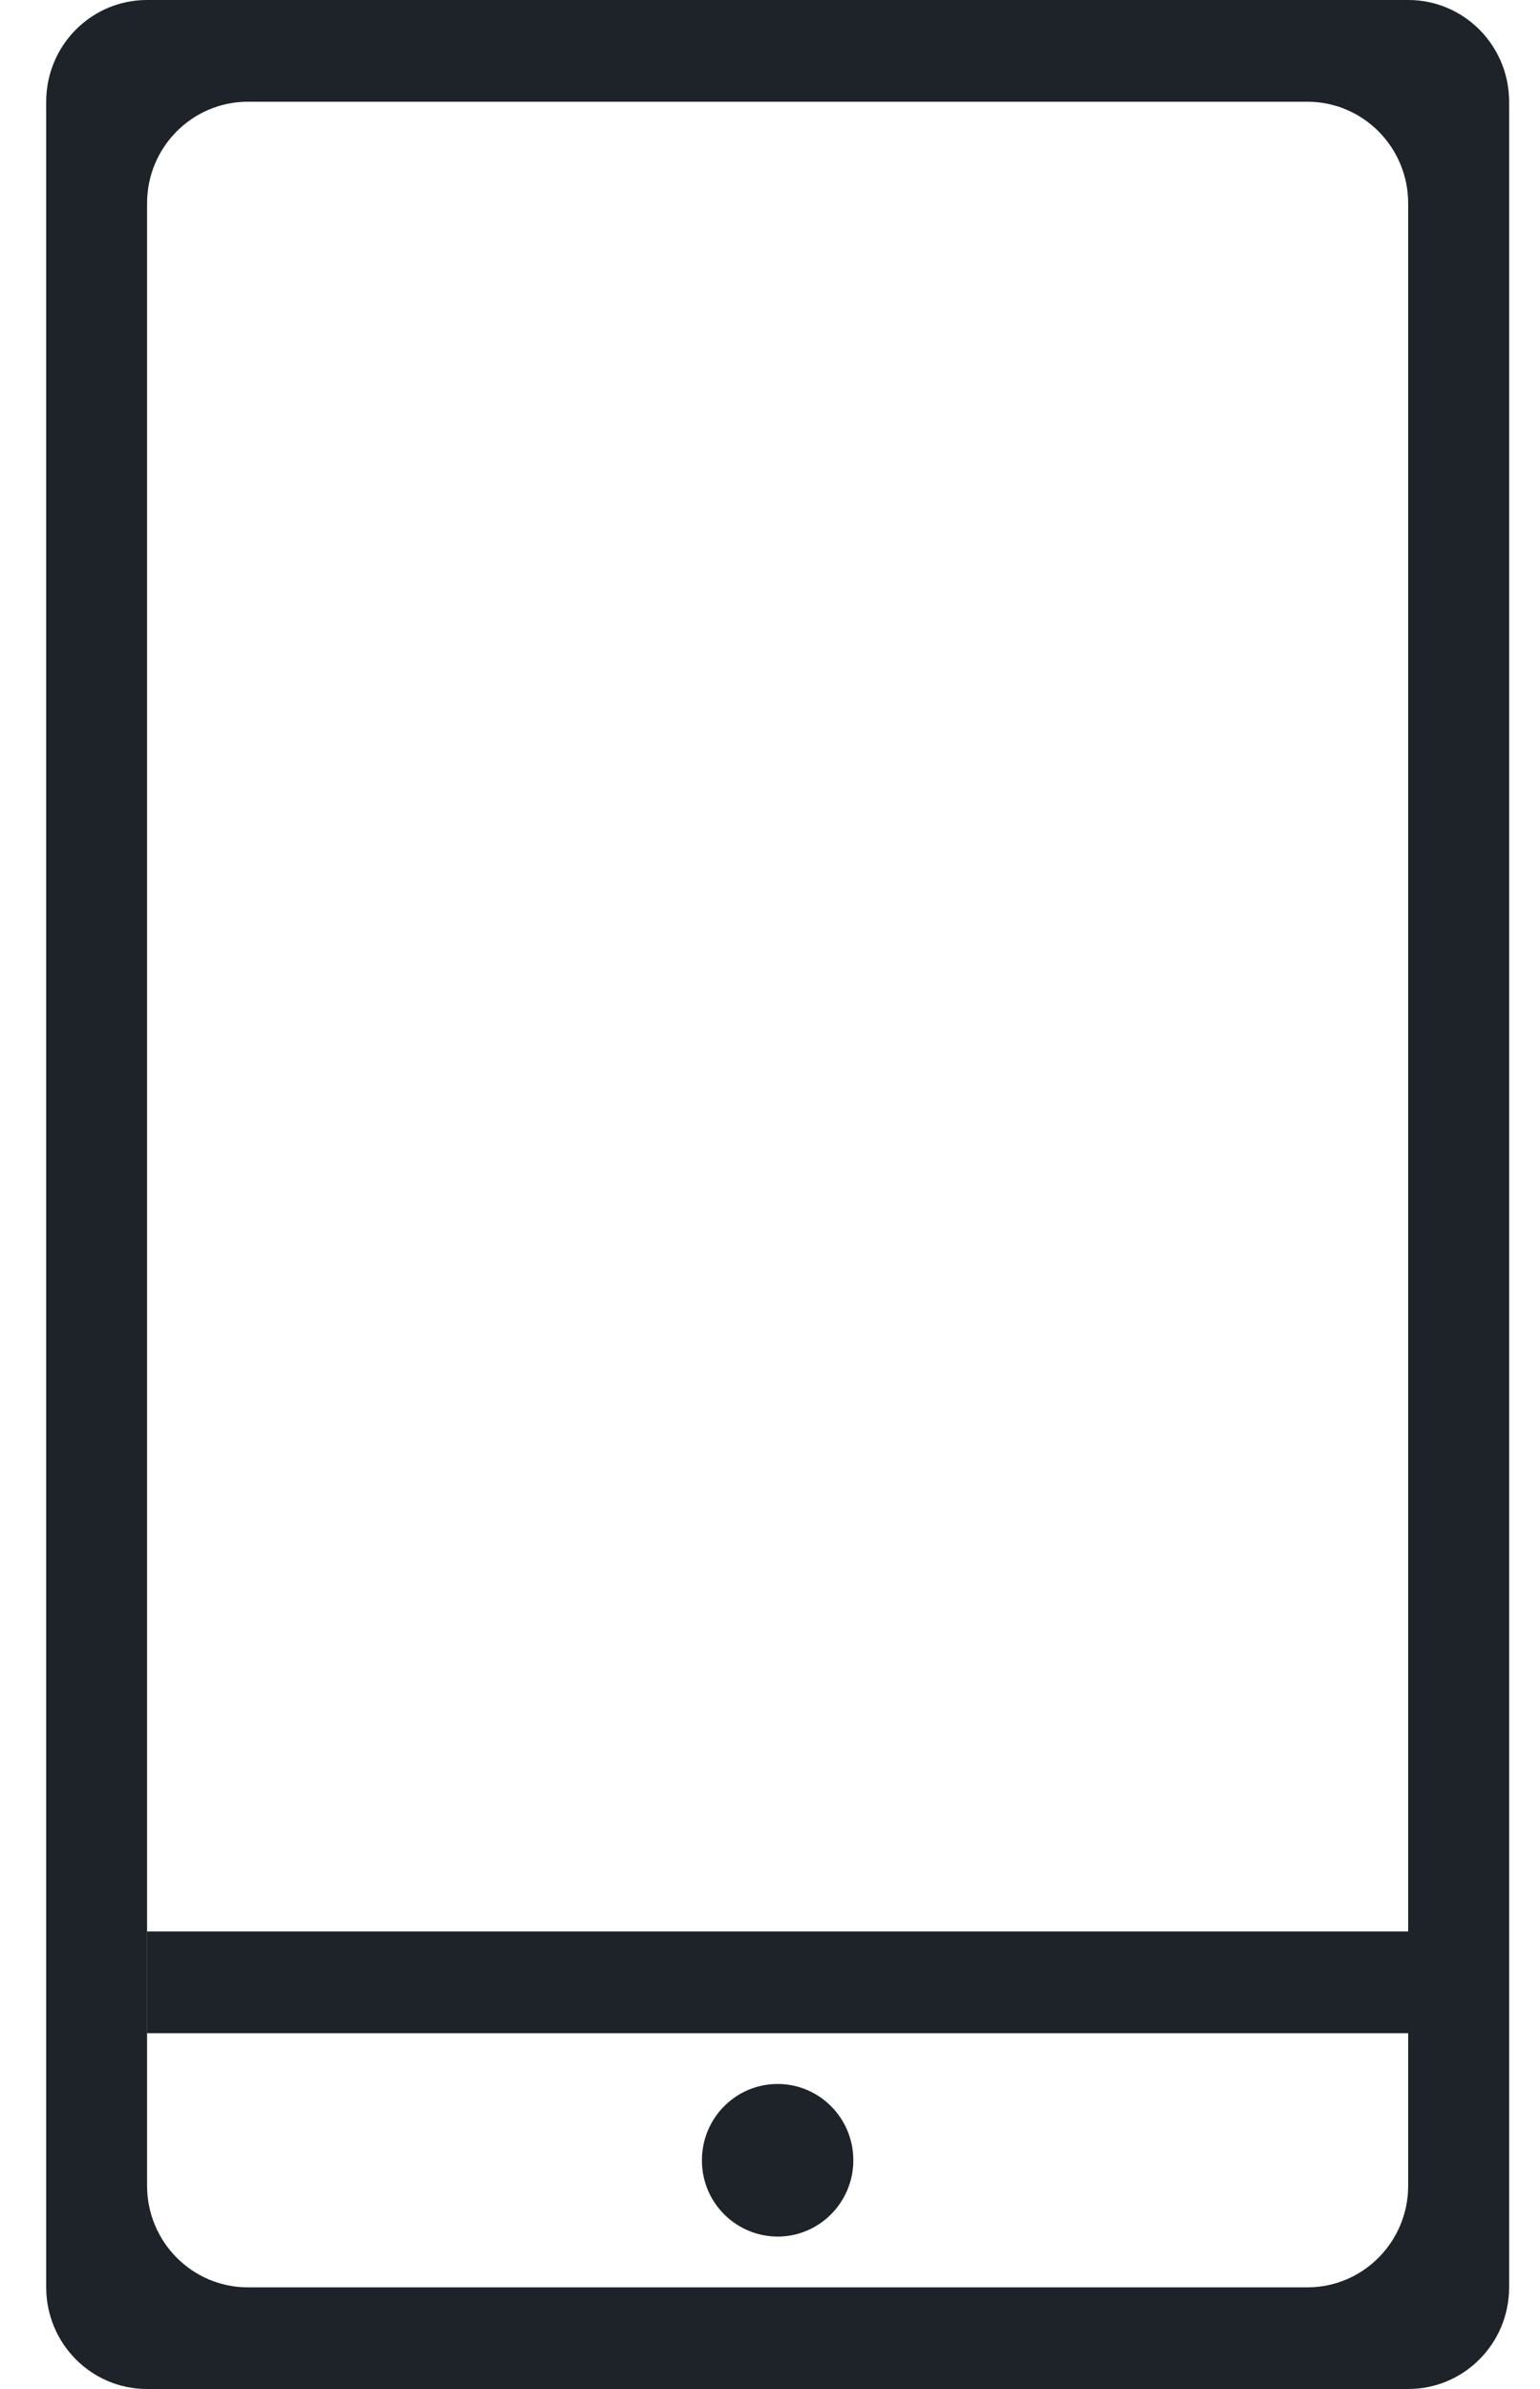
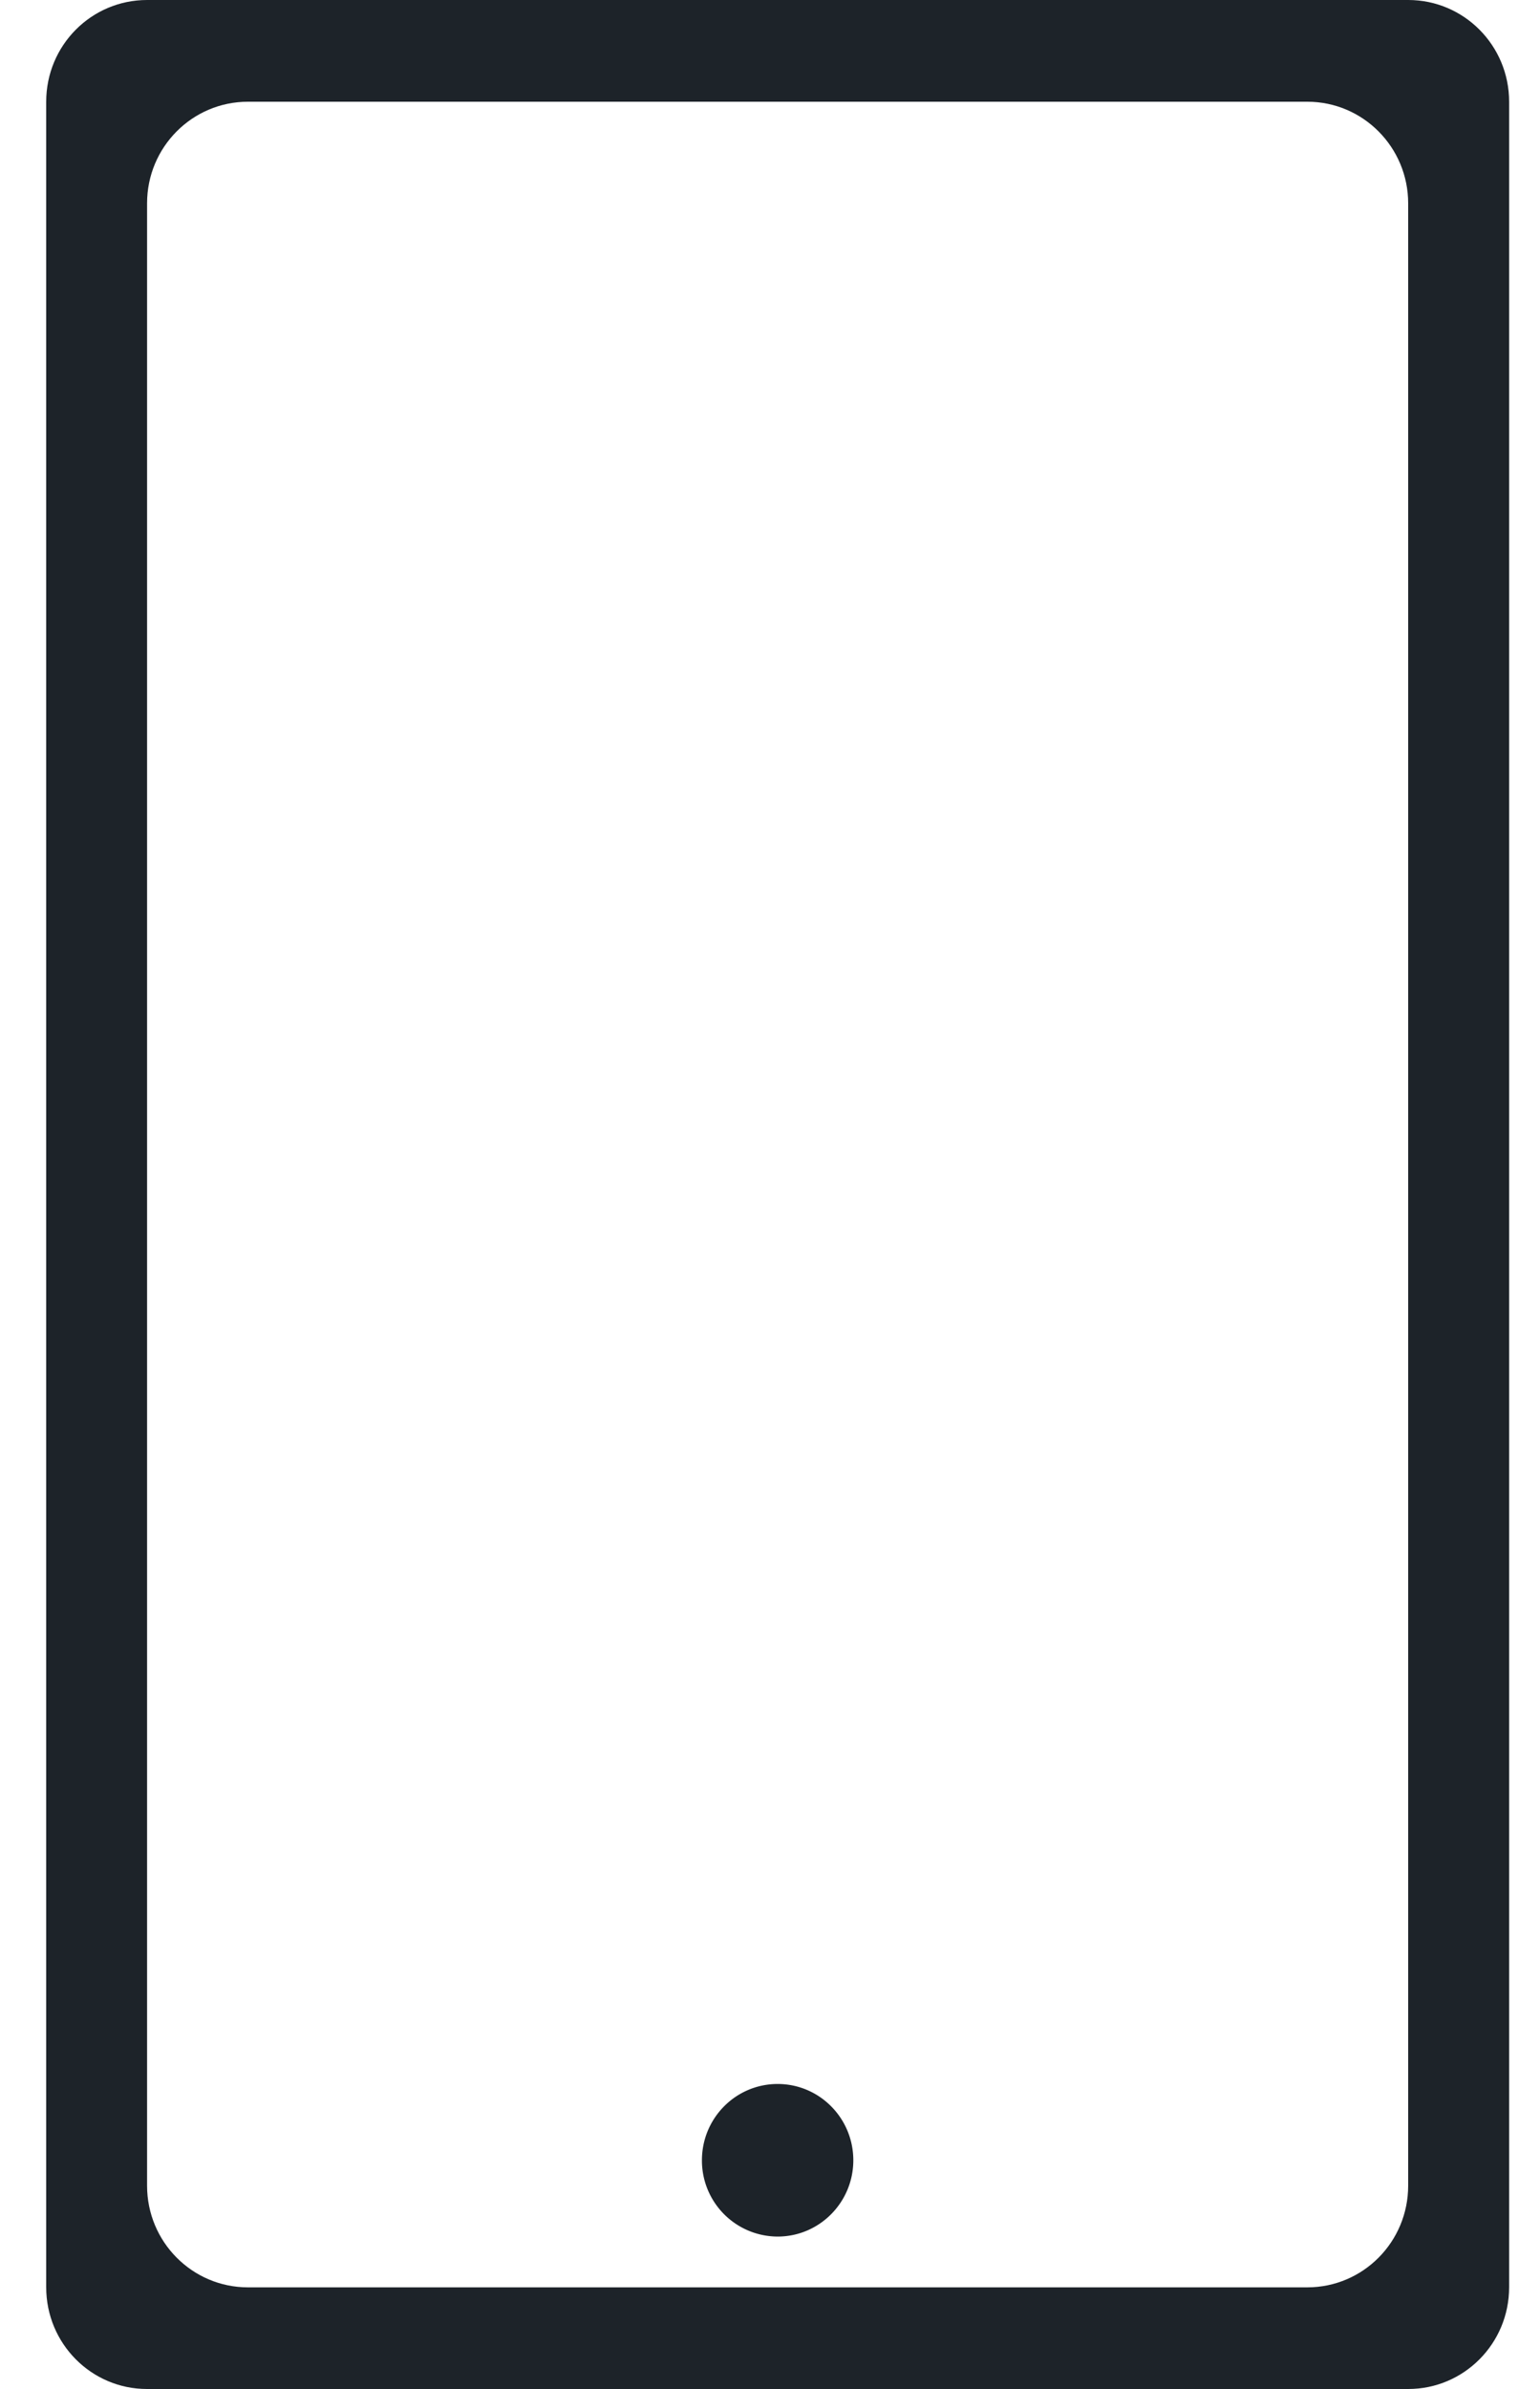
<svg xmlns="http://www.w3.org/2000/svg" width="20" height="31" fill="none">
  <path d="M11.082 28.032c0 .546-.44.99-.983.99a.986.986 0 01-.983-.99c0-.547.44-.99.983-.99.543 0 .983.443.983.99z" fill="#1D2329" />
  <path fill-rule="evenodd" clip-rule="evenodd" d="M.6 1.32C.6.59 1.185 0 1.91 0h16.379c.723 0 1.31.59 1.31 1.32v28.36c0 .73-.587 1.32-1.31 1.32H1.909C1.186 31 .6 30.41.6 29.68V1.32zm2.62 0c-.724 0-1.31.59-1.31 1.318v25.724c0 .728.586 1.319 1.31 1.319h13.758c.724 0 1.31-.59 1.31-1.32V2.639c0-.728-.586-1.319-1.31-1.319H3.22z" fill="#1D2329" />
-   <path fill-rule="evenodd" clip-rule="evenodd" d="M18.289 26.383H1.909v-1.32h16.38v1.32z" fill="#1D2329" />
</svg>